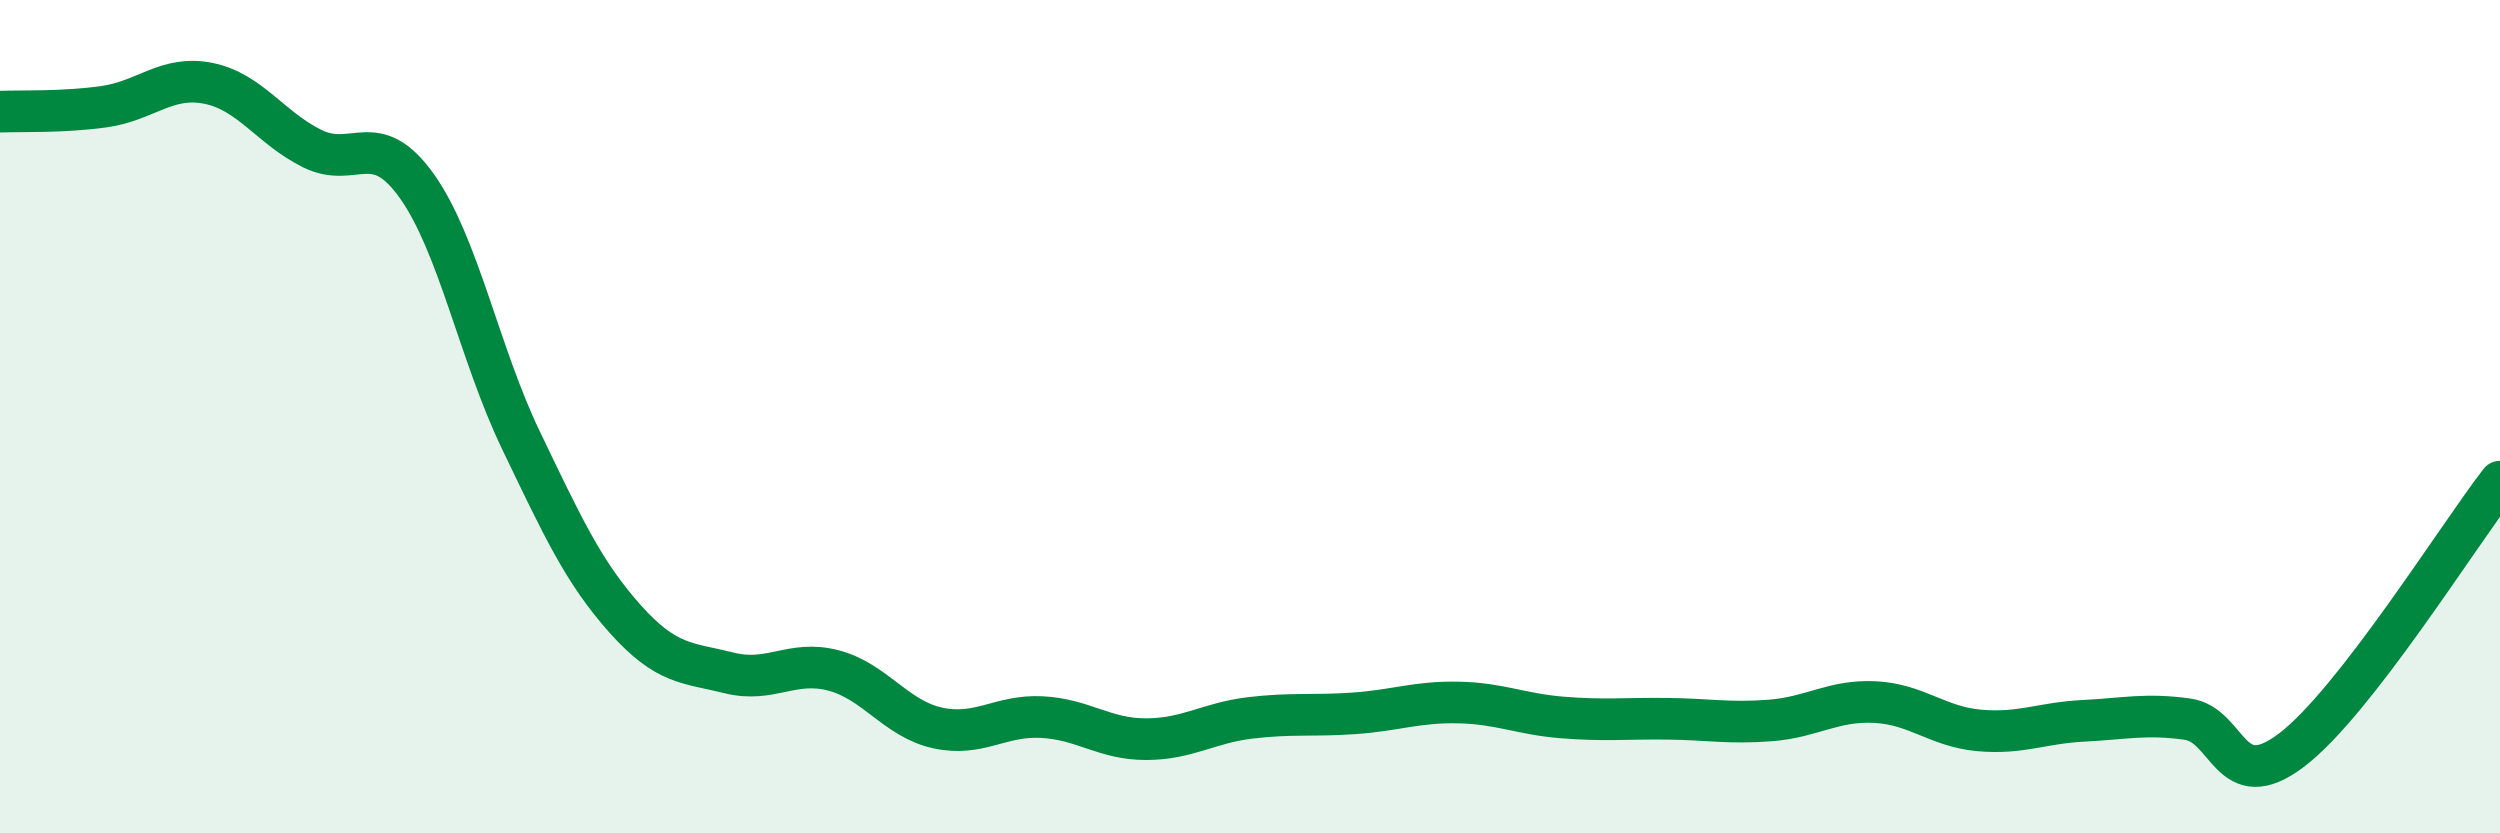
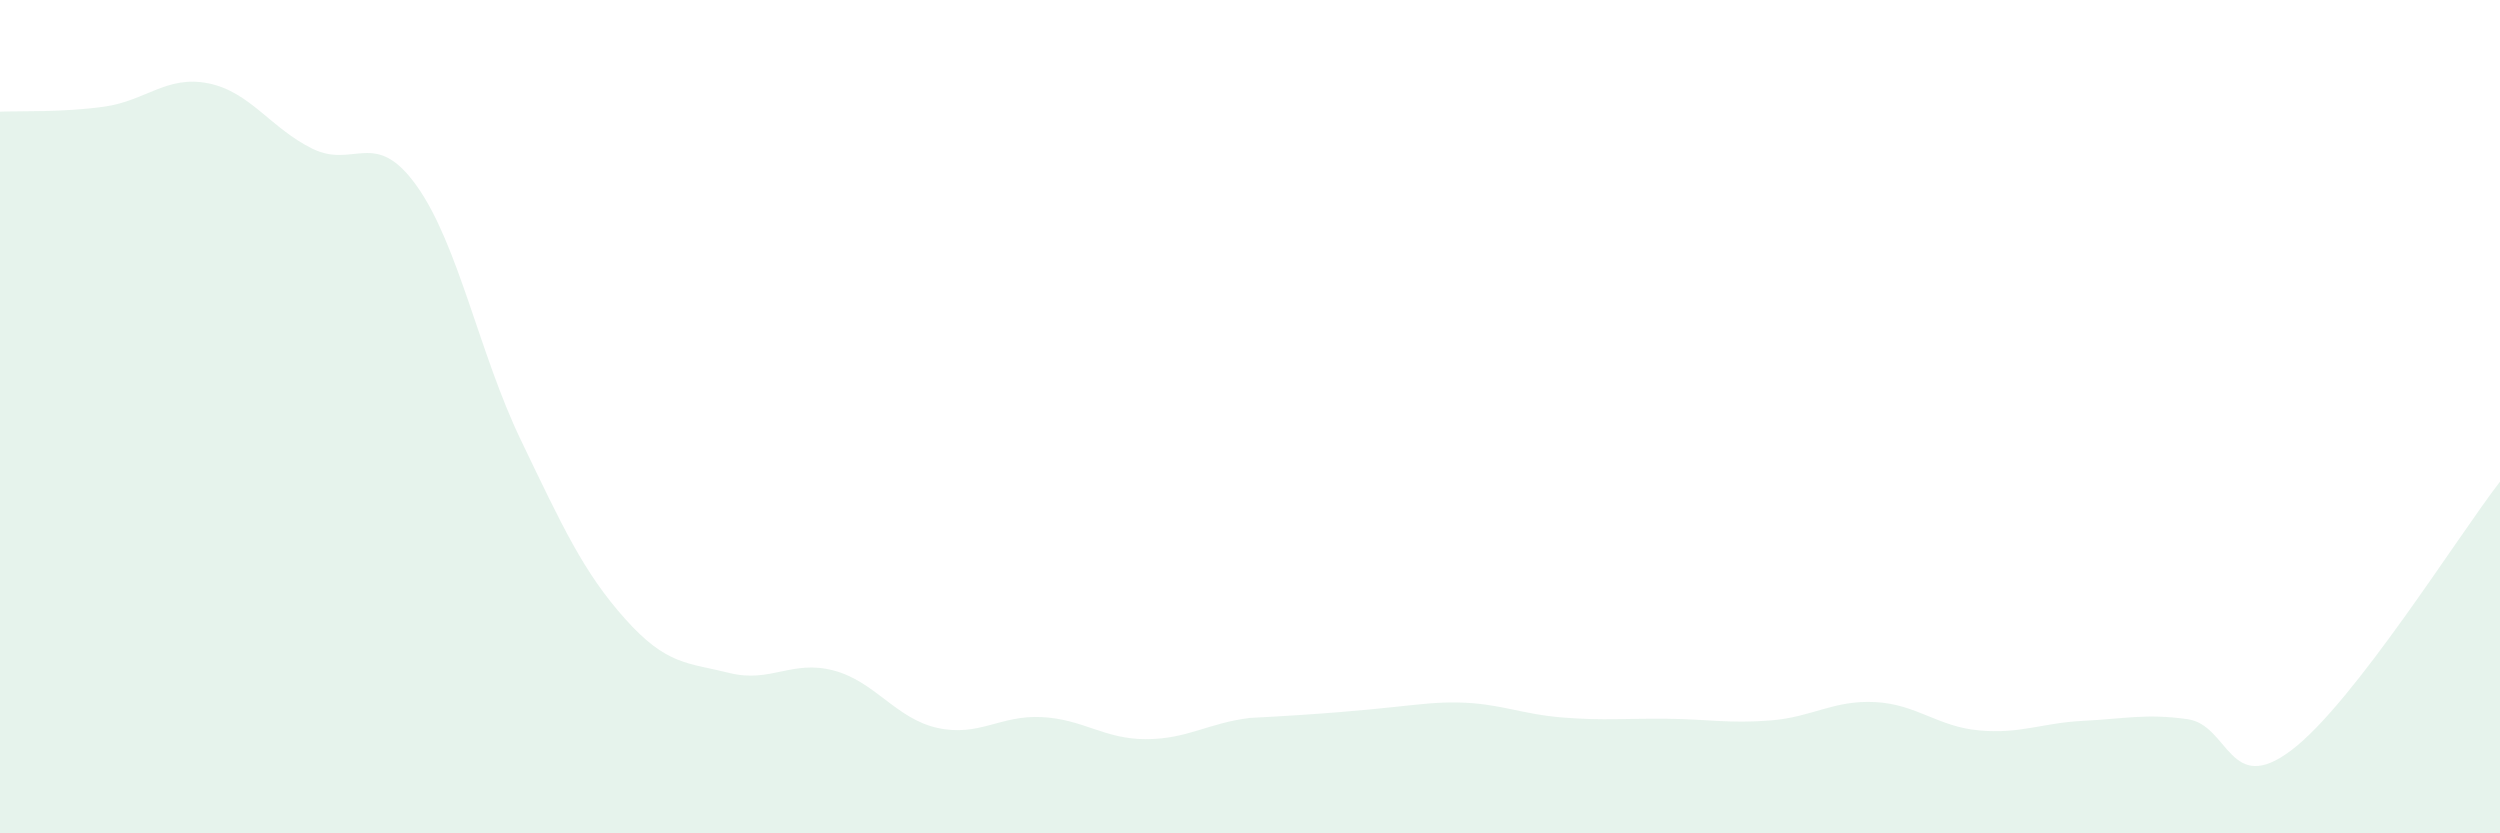
<svg xmlns="http://www.w3.org/2000/svg" width="60" height="20" viewBox="0 0 60 20">
-   <path d="M 0,2.68 C 0.5,2.66 1.5,2.7 2.5,2.56 C 3.5,2.42 4,1.8 5,2 C 6,2.2 6.5,3.08 7.5,3.57 C 8.5,4.06 9,3.06 10,4.46 C 11,5.86 11.5,8.48 12.5,10.56 C 13.5,12.64 14,13.73 15,14.85 C 16,15.97 16.5,15.9 17.5,16.15 C 18.5,16.4 19,15.83 20,16.09 C 21,16.35 21.5,17.25 22.5,17.47 C 23.5,17.69 24,17.16 25,17.21 C 26,17.26 26.5,17.74 27.5,17.74 C 28.5,17.74 29,17.35 30,17.23 C 31,17.11 31.5,17.19 32.5,17.12 C 33.5,17.05 34,16.84 35,16.86 C 36,16.88 36.5,17.14 37.5,17.22 C 38.5,17.3 39,17.24 40,17.25 C 41,17.26 41.5,17.37 42.5,17.29 C 43.5,17.21 44,16.8 45,16.85 C 46,16.9 46.5,17.44 47.5,17.53 C 48.5,17.62 49,17.35 50,17.3 C 51,17.25 51.5,17.12 52.5,17.26 C 53.5,17.4 53.5,19.14 55,18 C 56.5,16.86 59,12.85 60,11.56L60 20L0 20Z" fill="#008740" opacity="0.1" stroke-linecap="round" stroke-linejoin="round" />
-   <path d="M 0,2.68 C 0.5,2.66 1.5,2.7 2.5,2.56 C 3.5,2.42 4,1.8 5,2 C 6,2.2 6.5,3.08 7.5,3.57 C 8.5,4.06 9,3.06 10,4.46 C 11,5.86 11.5,8.48 12.5,10.56 C 13.5,12.64 14,13.73 15,14.85 C 16,15.97 16.5,15.9 17.5,16.15 C 18.5,16.4 19,15.83 20,16.09 C 21,16.35 21.5,17.25 22.5,17.47 C 23.5,17.69 24,17.16 25,17.21 C 26,17.26 26.5,17.74 27.5,17.74 C 28.5,17.74 29,17.35 30,17.23 C 31,17.11 31.5,17.19 32.5,17.12 C 33.5,17.05 34,16.84 35,16.86 C 36,16.88 36.5,17.14 37.5,17.22 C 38.5,17.3 39,17.24 40,17.25 C 41,17.26 41.5,17.37 42.5,17.29 C 43.5,17.21 44,16.8 45,16.85 C 46,16.9 46.5,17.44 47.5,17.53 C 48.5,17.62 49,17.35 50,17.3 C 51,17.25 51.5,17.12 52.5,17.26 C 53.5,17.4 53.5,19.14 55,18 C 56.5,16.86 59,12.85 60,11.56" stroke="#008740" stroke-width="1" fill="none" stroke-linecap="round" stroke-linejoin="round" />
+   <path d="M 0,2.68 C 0.5,2.66 1.5,2.7 2.5,2.56 C 3.5,2.42 4,1.8 5,2 C 6,2.2 6.5,3.08 7.5,3.57 C 8.5,4.06 9,3.06 10,4.46 C 11,5.86 11.5,8.48 12.5,10.56 C 13.5,12.64 14,13.73 15,14.85 C 16,15.97 16.5,15.9 17.5,16.15 C 18.5,16.4 19,15.83 20,16.09 C 21,16.35 21.5,17.25 22.5,17.47 C 23.5,17.69 24,17.16 25,17.21 C 26,17.26 26.5,17.74 27.5,17.74 C 28.5,17.74 29,17.35 30,17.23 C 33.5,17.05 34,16.84 35,16.86 C 36,16.88 36.5,17.14 37.5,17.22 C 38.5,17.3 39,17.24 40,17.25 C 41,17.26 41.5,17.37 42.5,17.29 C 43.5,17.21 44,16.8 45,16.85 C 46,16.9 46.5,17.44 47.5,17.53 C 48.5,17.62 49,17.35 50,17.3 C 51,17.25 51.5,17.12 52.5,17.26 C 53.5,17.4 53.5,19.14 55,18 C 56.5,16.86 59,12.85 60,11.56L60 20L0 20Z" fill="#008740" opacity="0.1" stroke-linecap="round" stroke-linejoin="round" />
</svg>